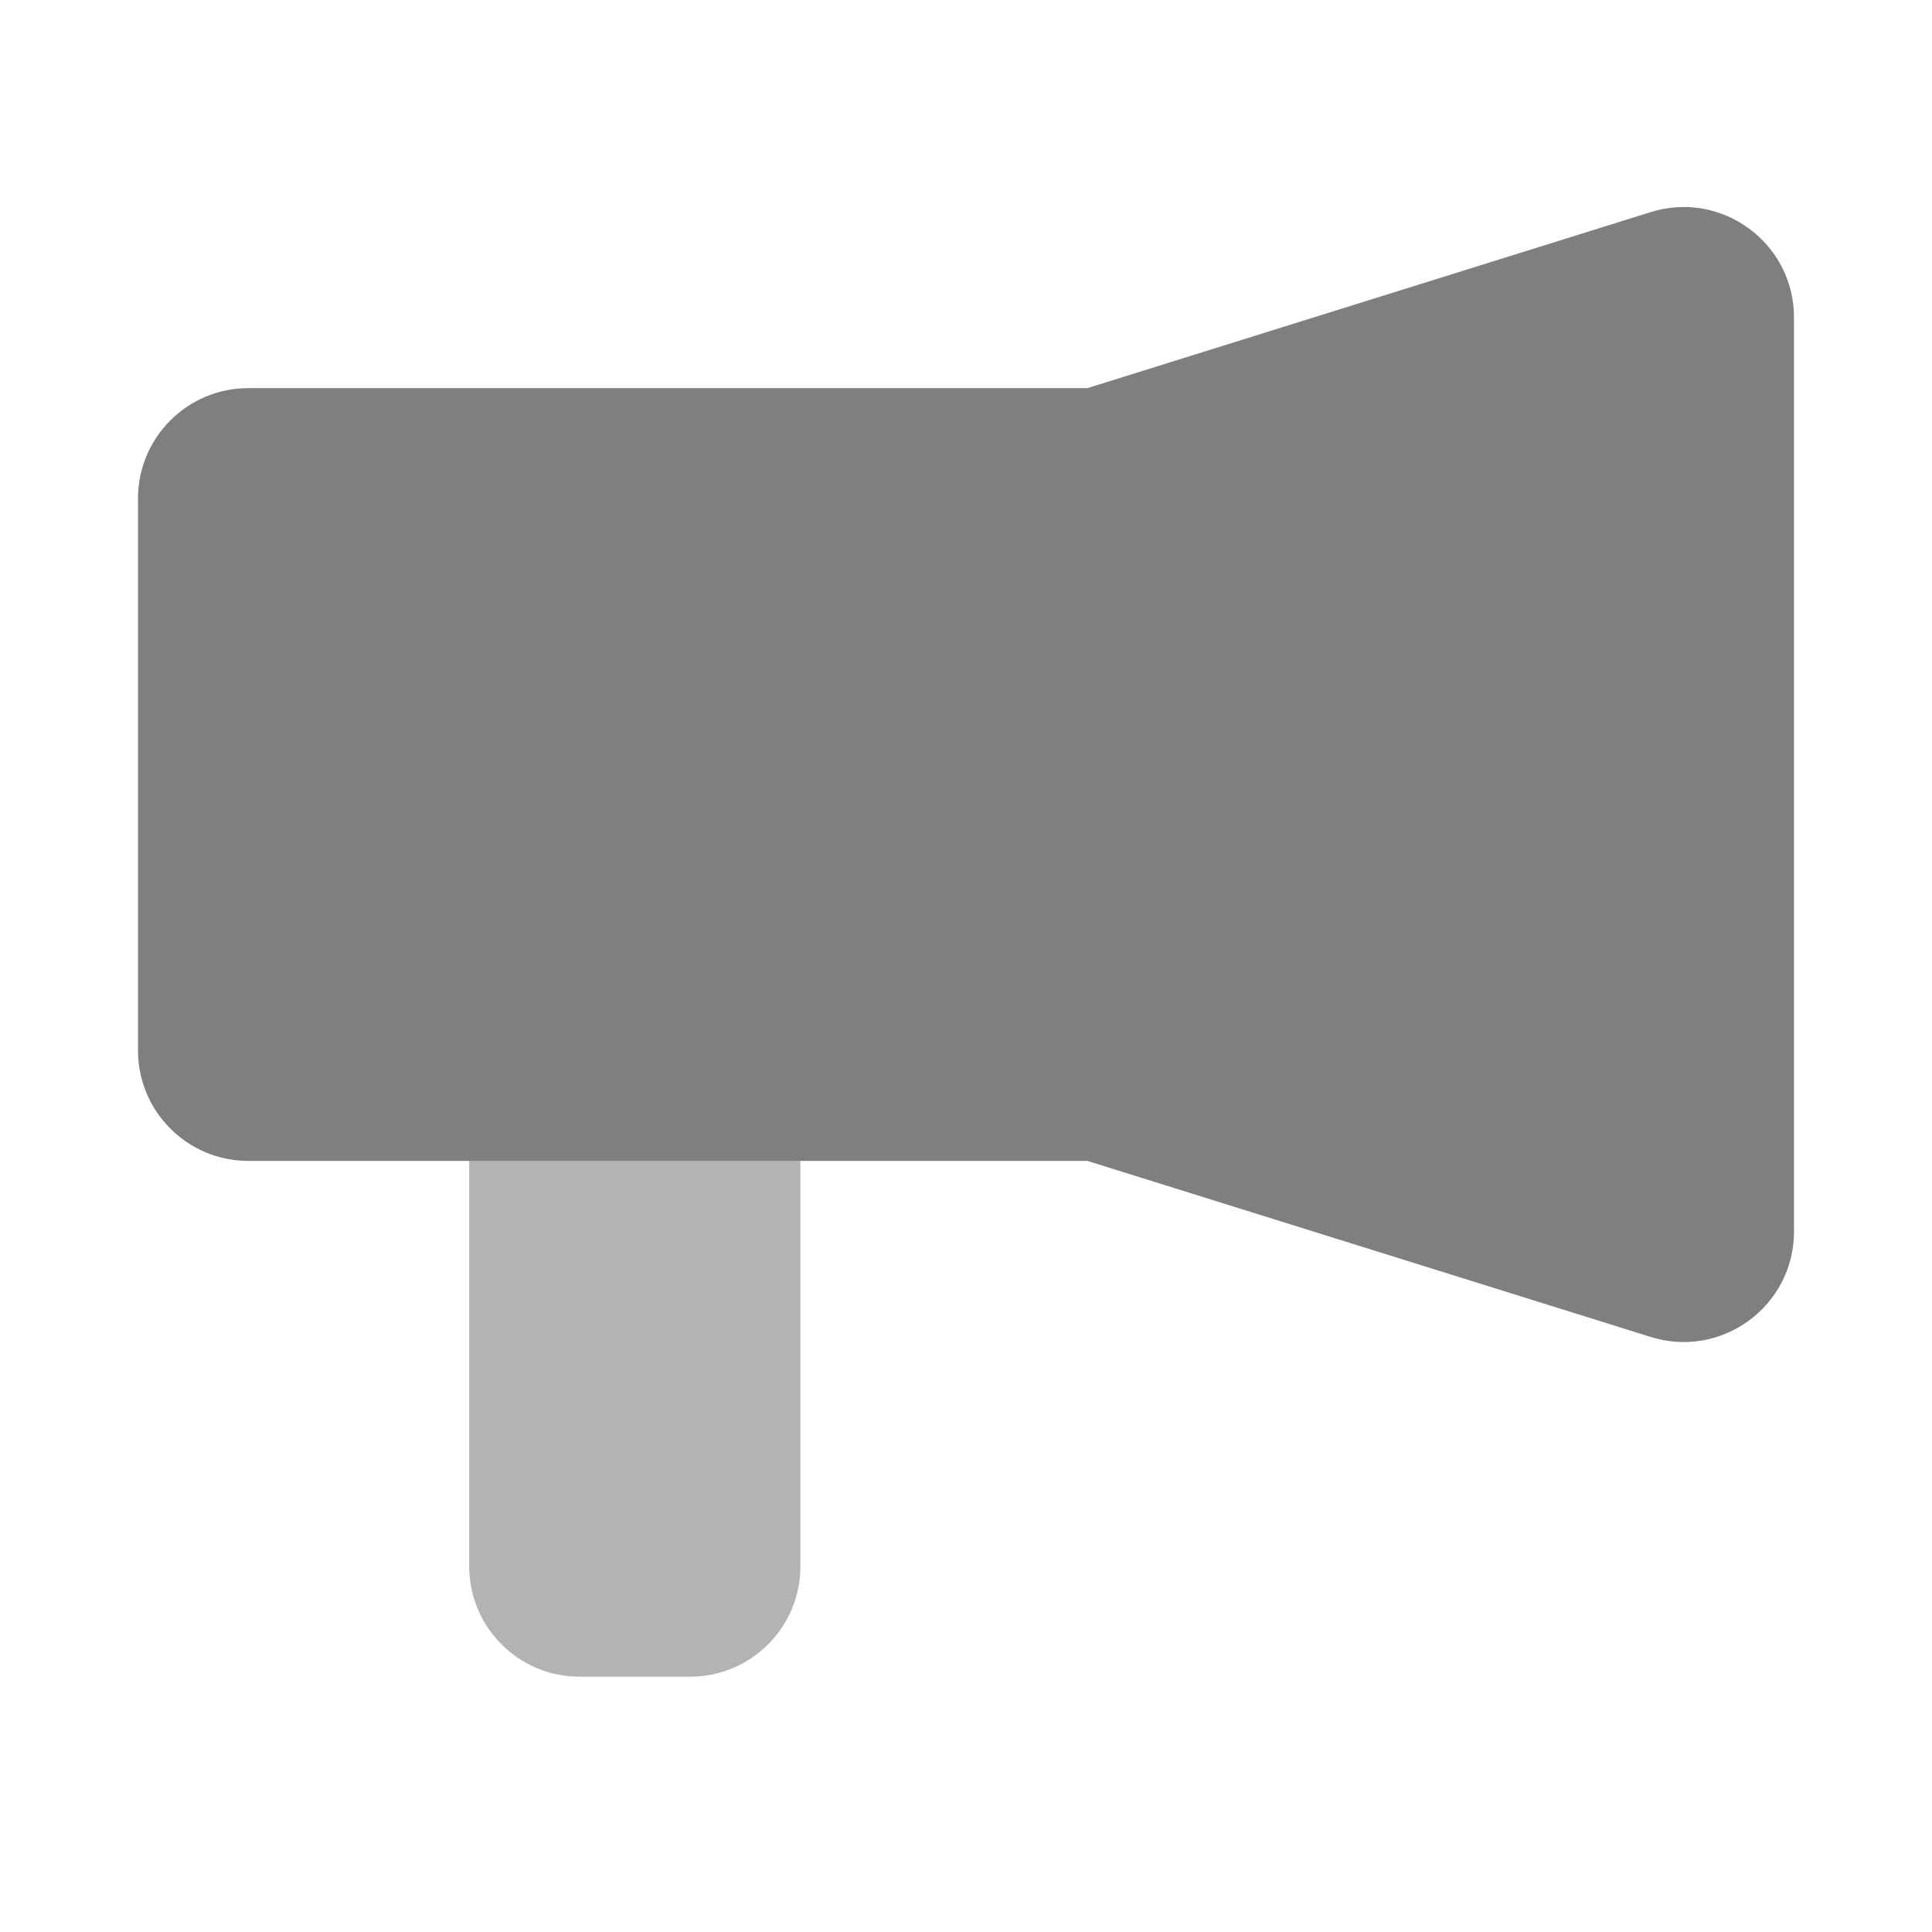
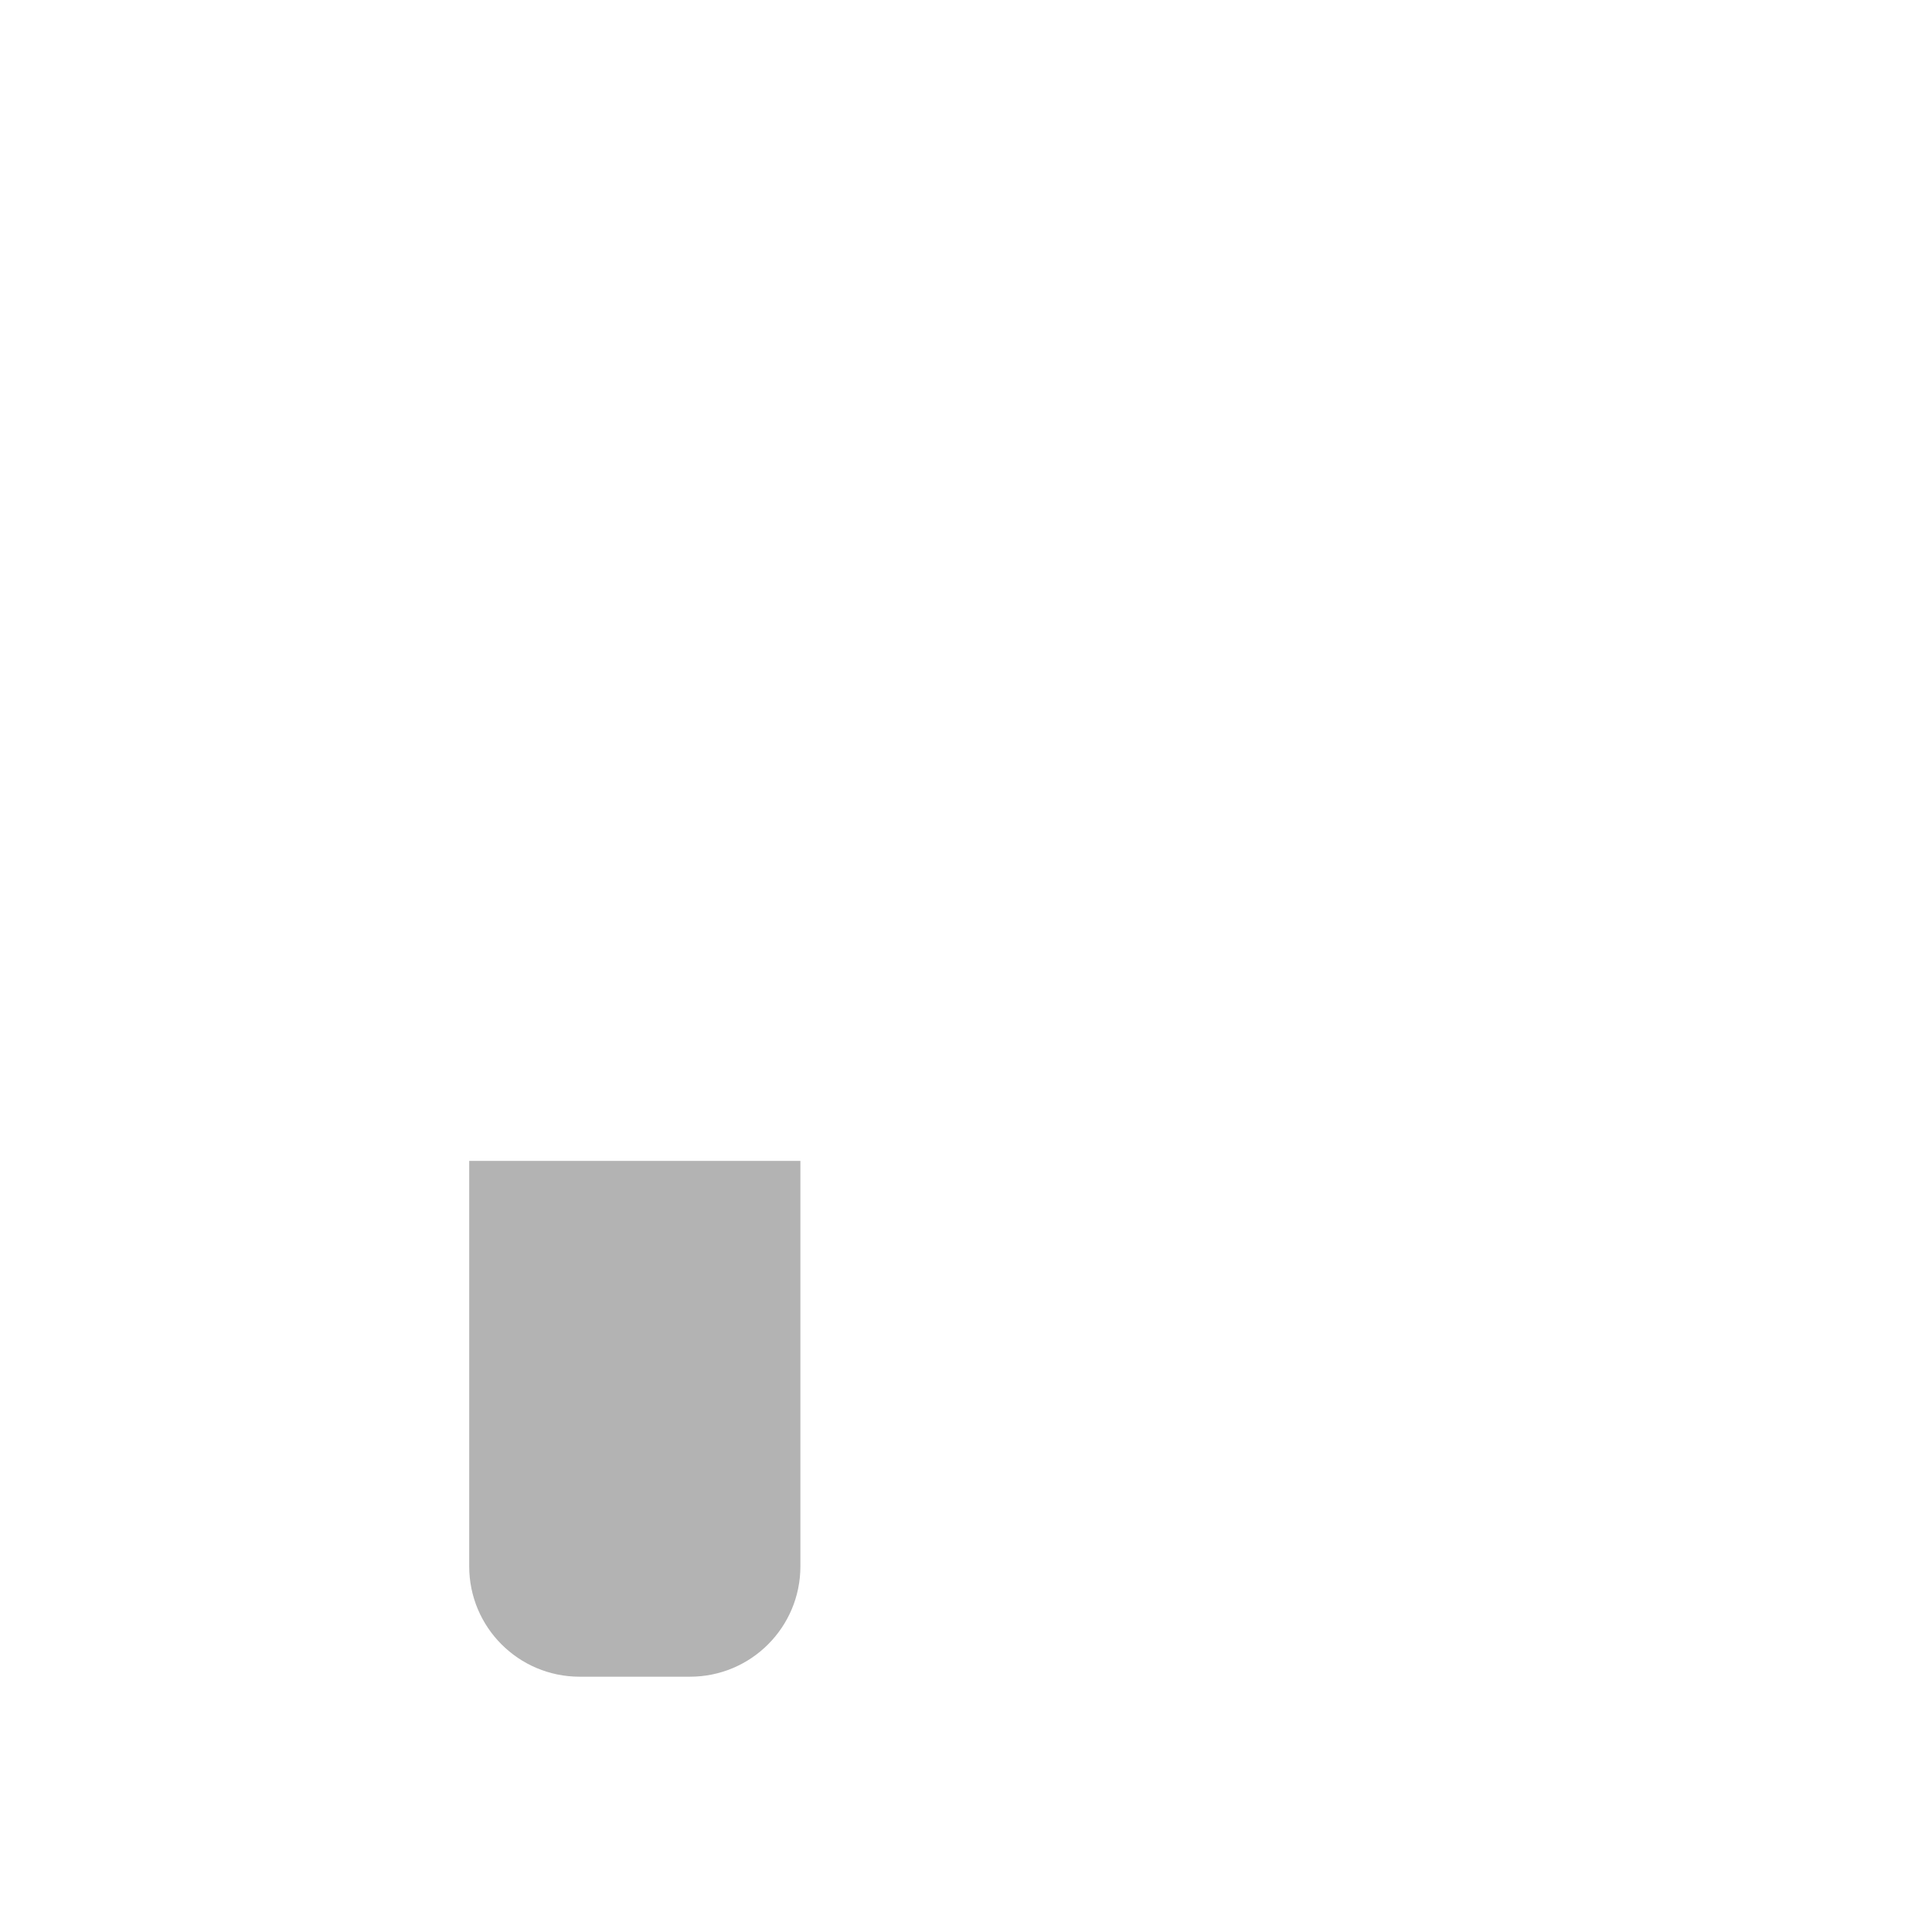
<svg xmlns="http://www.w3.org/2000/svg" width="28" height="28" viewBox="0 0 28 28" fill="none">
-   <path fill-rule="evenodd" clip-rule="evenodd" d="M15.76 16.825H3.6C2.716 16.825 2 16.108 2 15.225V7.225C2 6.341 2.716 5.625 3.6 5.625H15.76L23.923 3.074C24.953 2.752 26 3.522 26 4.601V17.849C26 18.928 24.953 19.698 23.923 19.376L15.76 16.825Z" fill="black" fill-opacity="0.5" />
  <path fill-rule="evenodd" clip-rule="evenodd" d="M6.8 16.825V22.7C6.8 23.584 7.516 24.3 8.4 24.3H10C10.884 24.3 11.6 23.584 11.6 22.7V16.825H6.8Z" fill="black" fill-opacity="0.3" />
</svg>